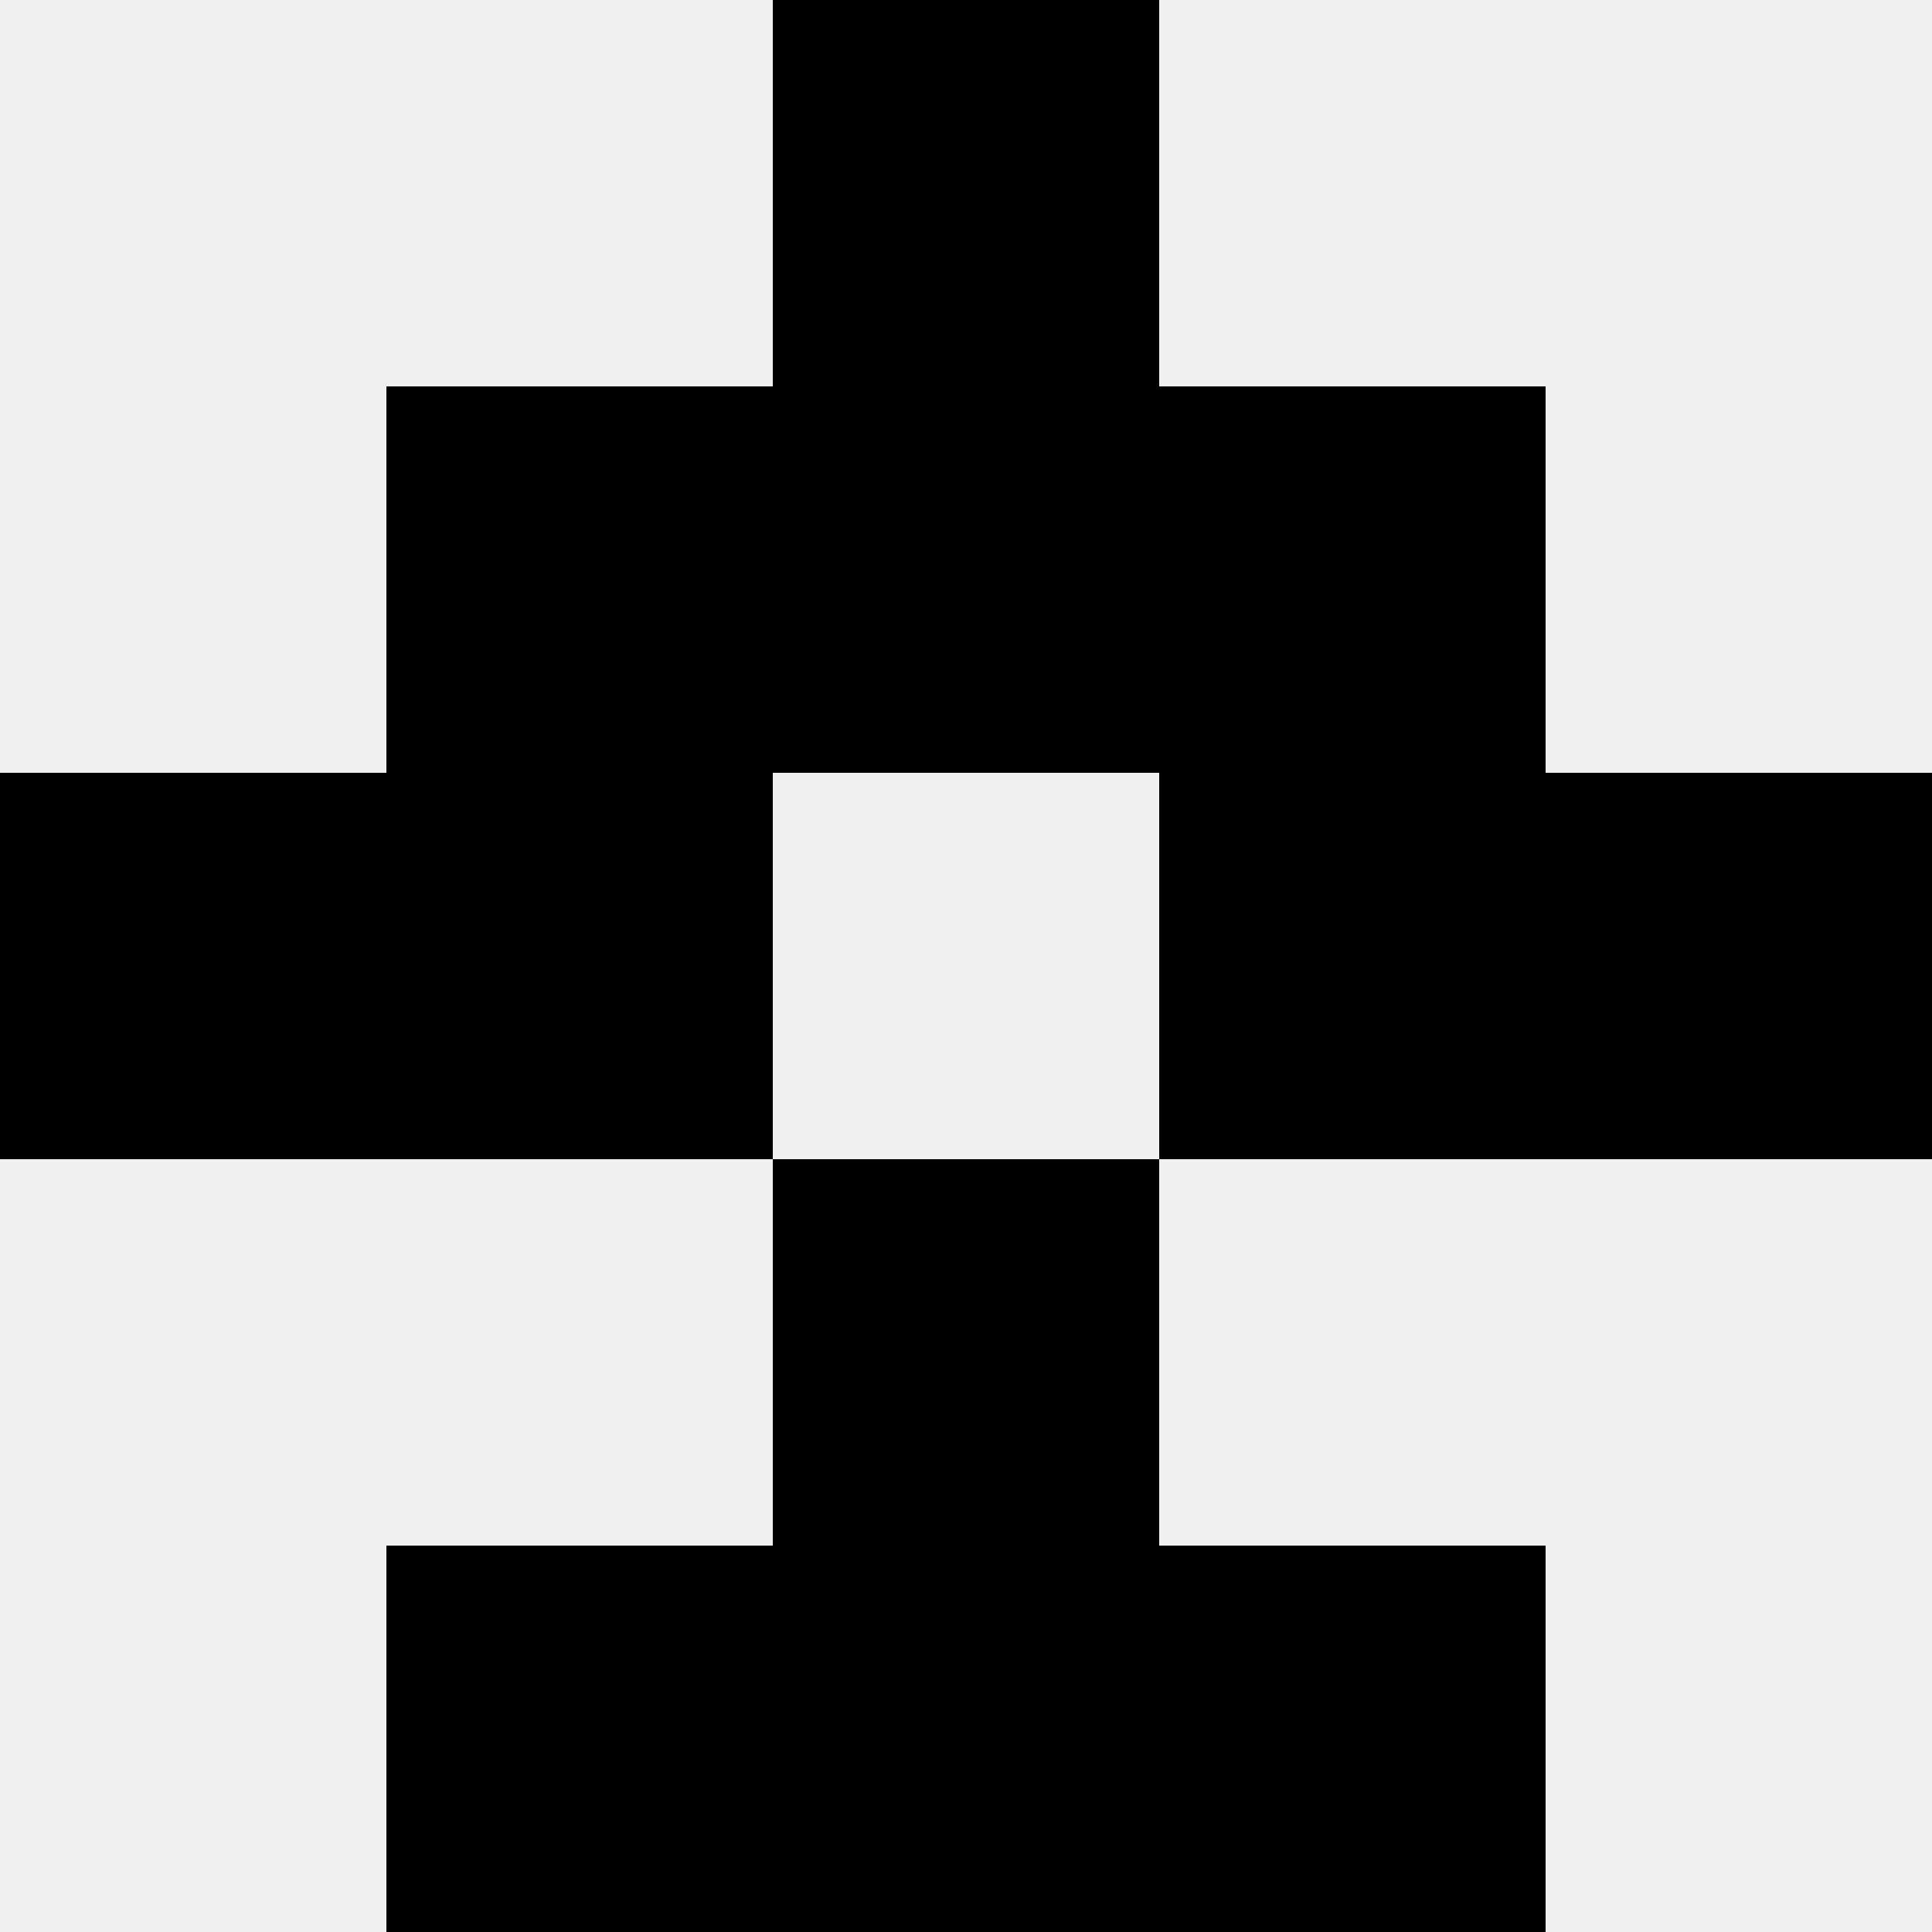
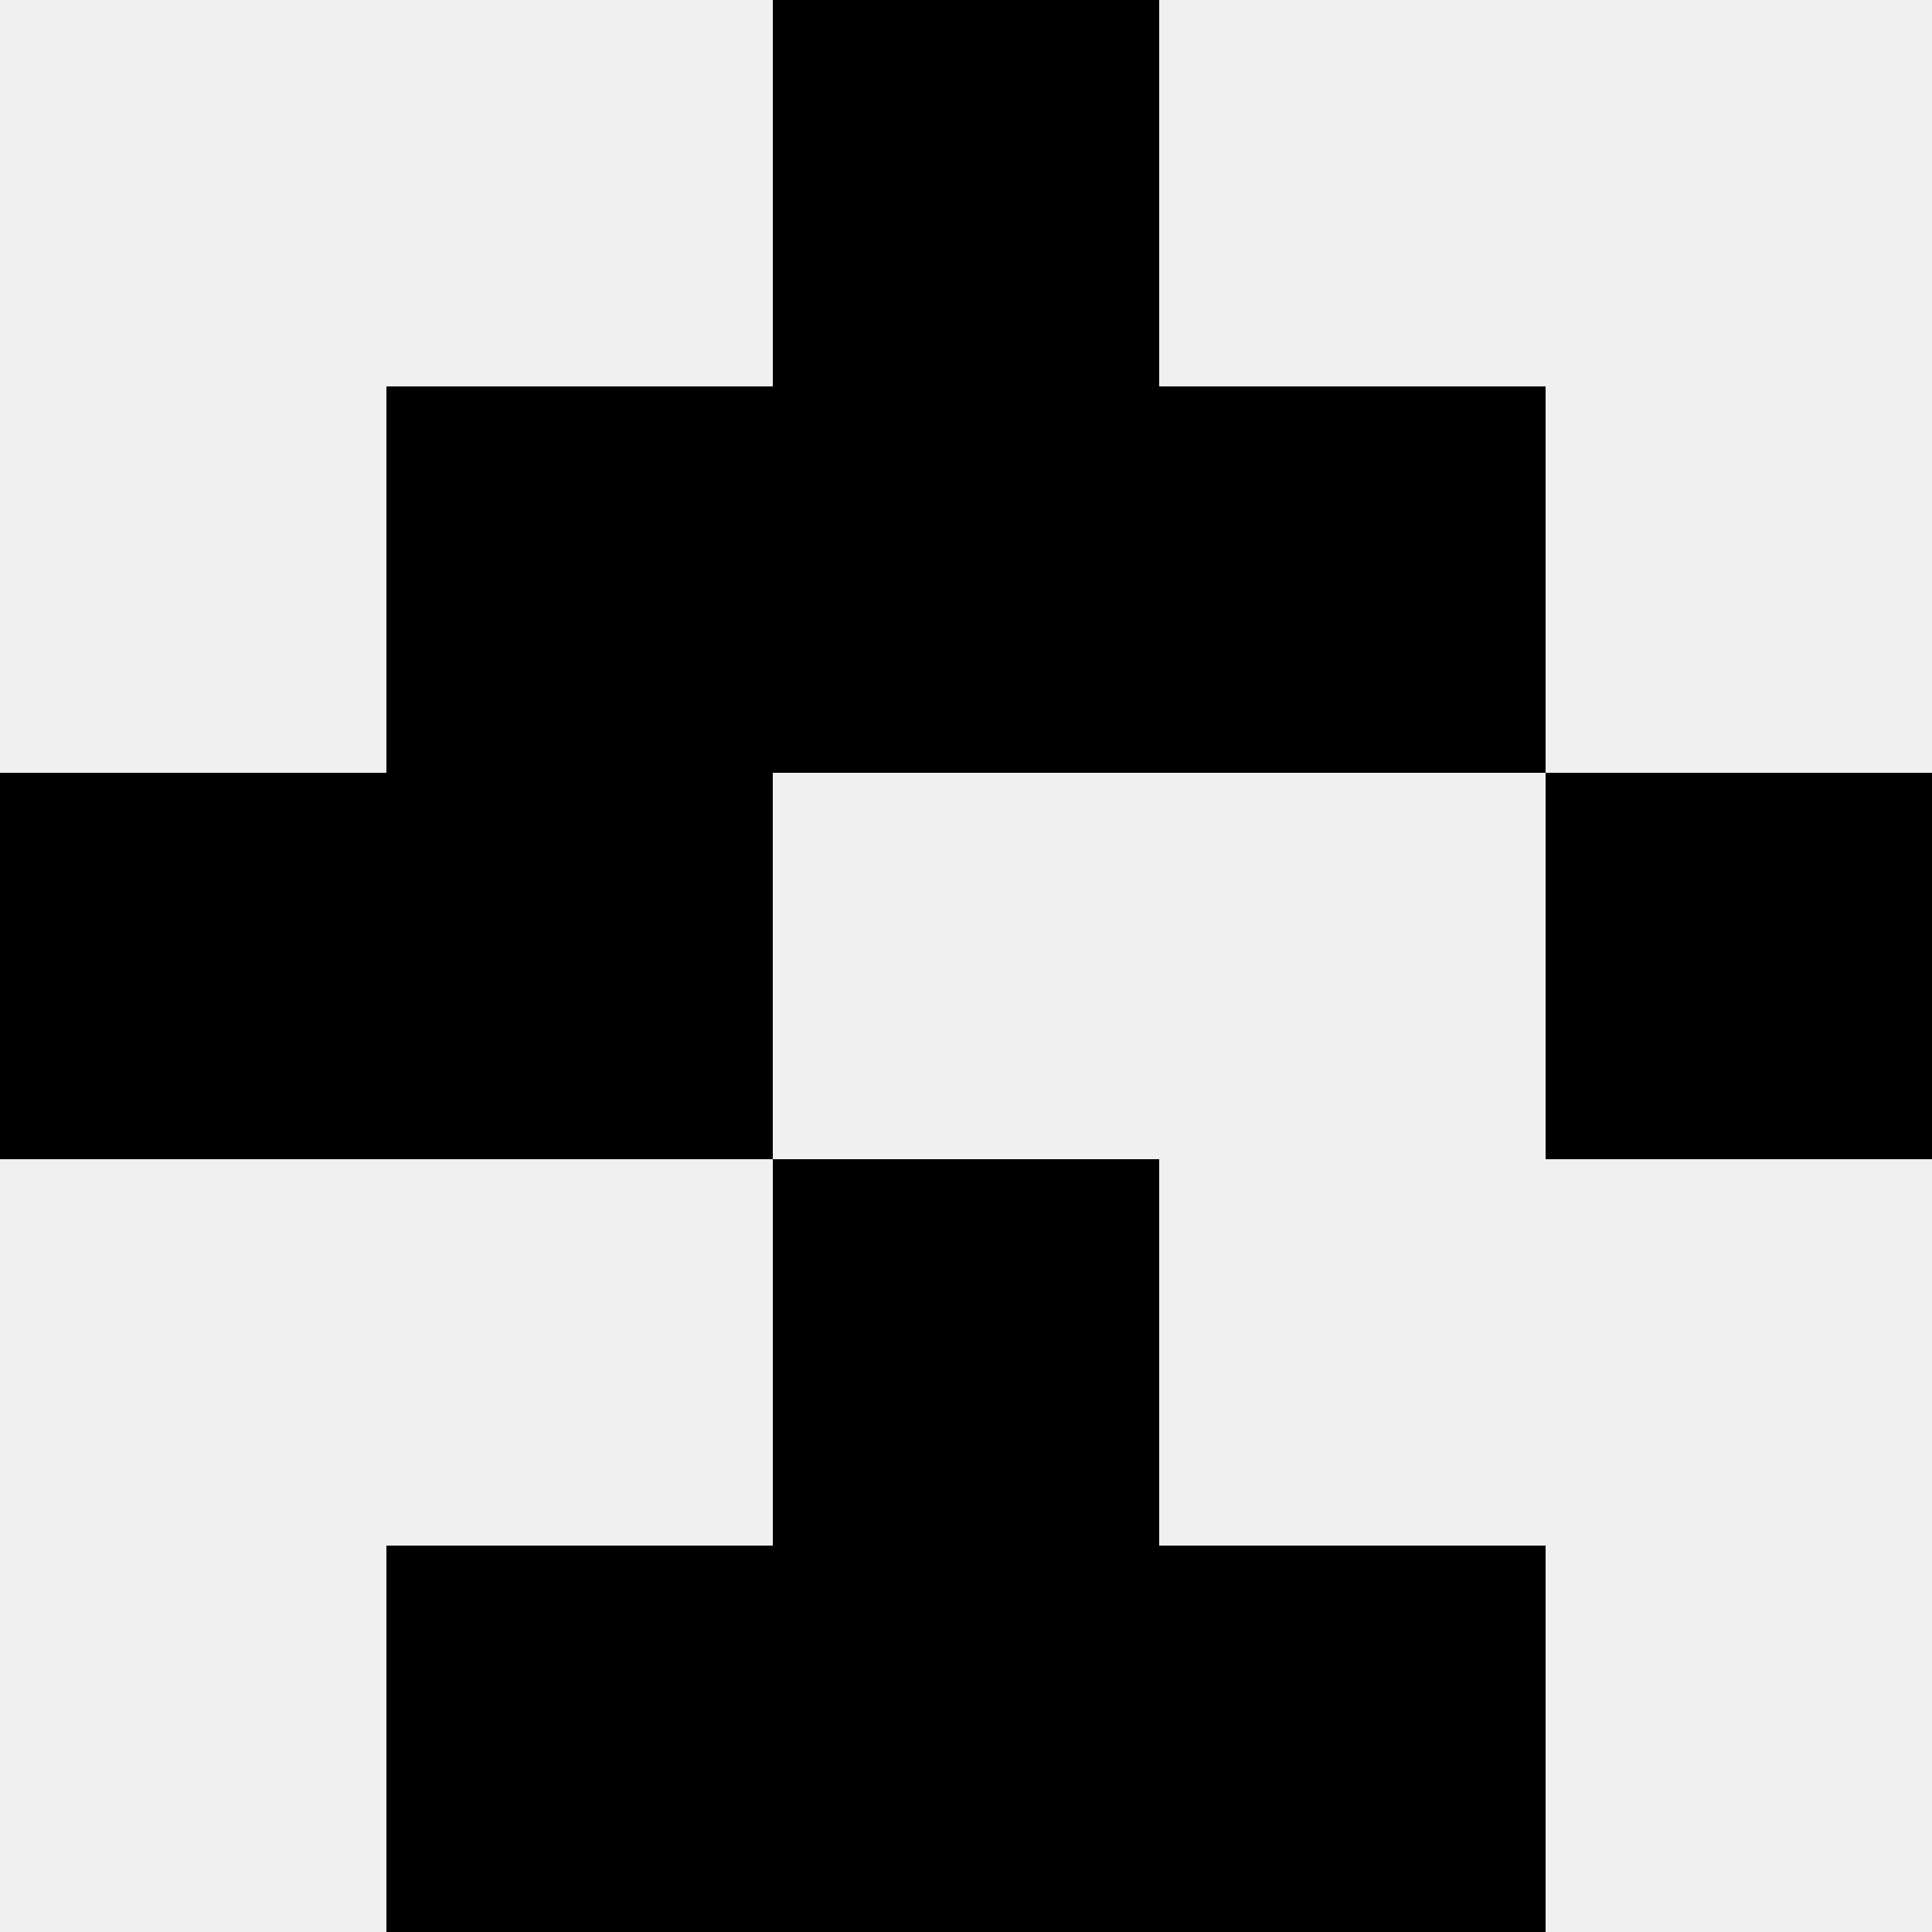
<svg xmlns="http://www.w3.org/2000/svg" width="80" height="80">
  <rect width="100%" height="100%" fill="#f0f0f0" />
-   <rect x="32" y="0" width="16" height="16" fill="hsl(55, 70%, 50%)" />
  <rect x="32" y="0" width="16" height="16" fill="hsl(55, 70%, 50%)" />
  <rect x="16" y="16" width="16" height="16" fill="hsl(55, 70%, 50%)" />
  <rect x="48" y="16" width="16" height="16" fill="hsl(55, 70%, 50%)" />
  <rect x="32" y="16" width="16" height="16" fill="hsl(55, 70%, 50%)" />
  <rect x="32" y="16" width="16" height="16" fill="hsl(55, 70%, 50%)" />
  <rect x="0" y="32" width="16" height="16" fill="hsl(55, 70%, 50%)" />
  <rect x="64" y="32" width="16" height="16" fill="hsl(55, 70%, 50%)" />
  <rect x="16" y="32" width="16" height="16" fill="hsl(55, 70%, 50%)" />
-   <rect x="48" y="32" width="16" height="16" fill="hsl(55, 70%, 50%)" />
-   <rect x="32" y="48" width="16" height="16" fill="hsl(55, 70%, 50%)" />
  <rect x="32" y="48" width="16" height="16" fill="hsl(55, 70%, 50%)" />
  <rect x="16" y="64" width="16" height="16" fill="hsl(55, 70%, 50%)" />
  <rect x="48" y="64" width="16" height="16" fill="hsl(55, 70%, 50%)" />
  <rect x="32" y="64" width="16" height="16" fill="hsl(55, 70%, 50%)" />
  <rect x="32" y="64" width="16" height="16" fill="hsl(55, 70%, 50%)" />
</svg>